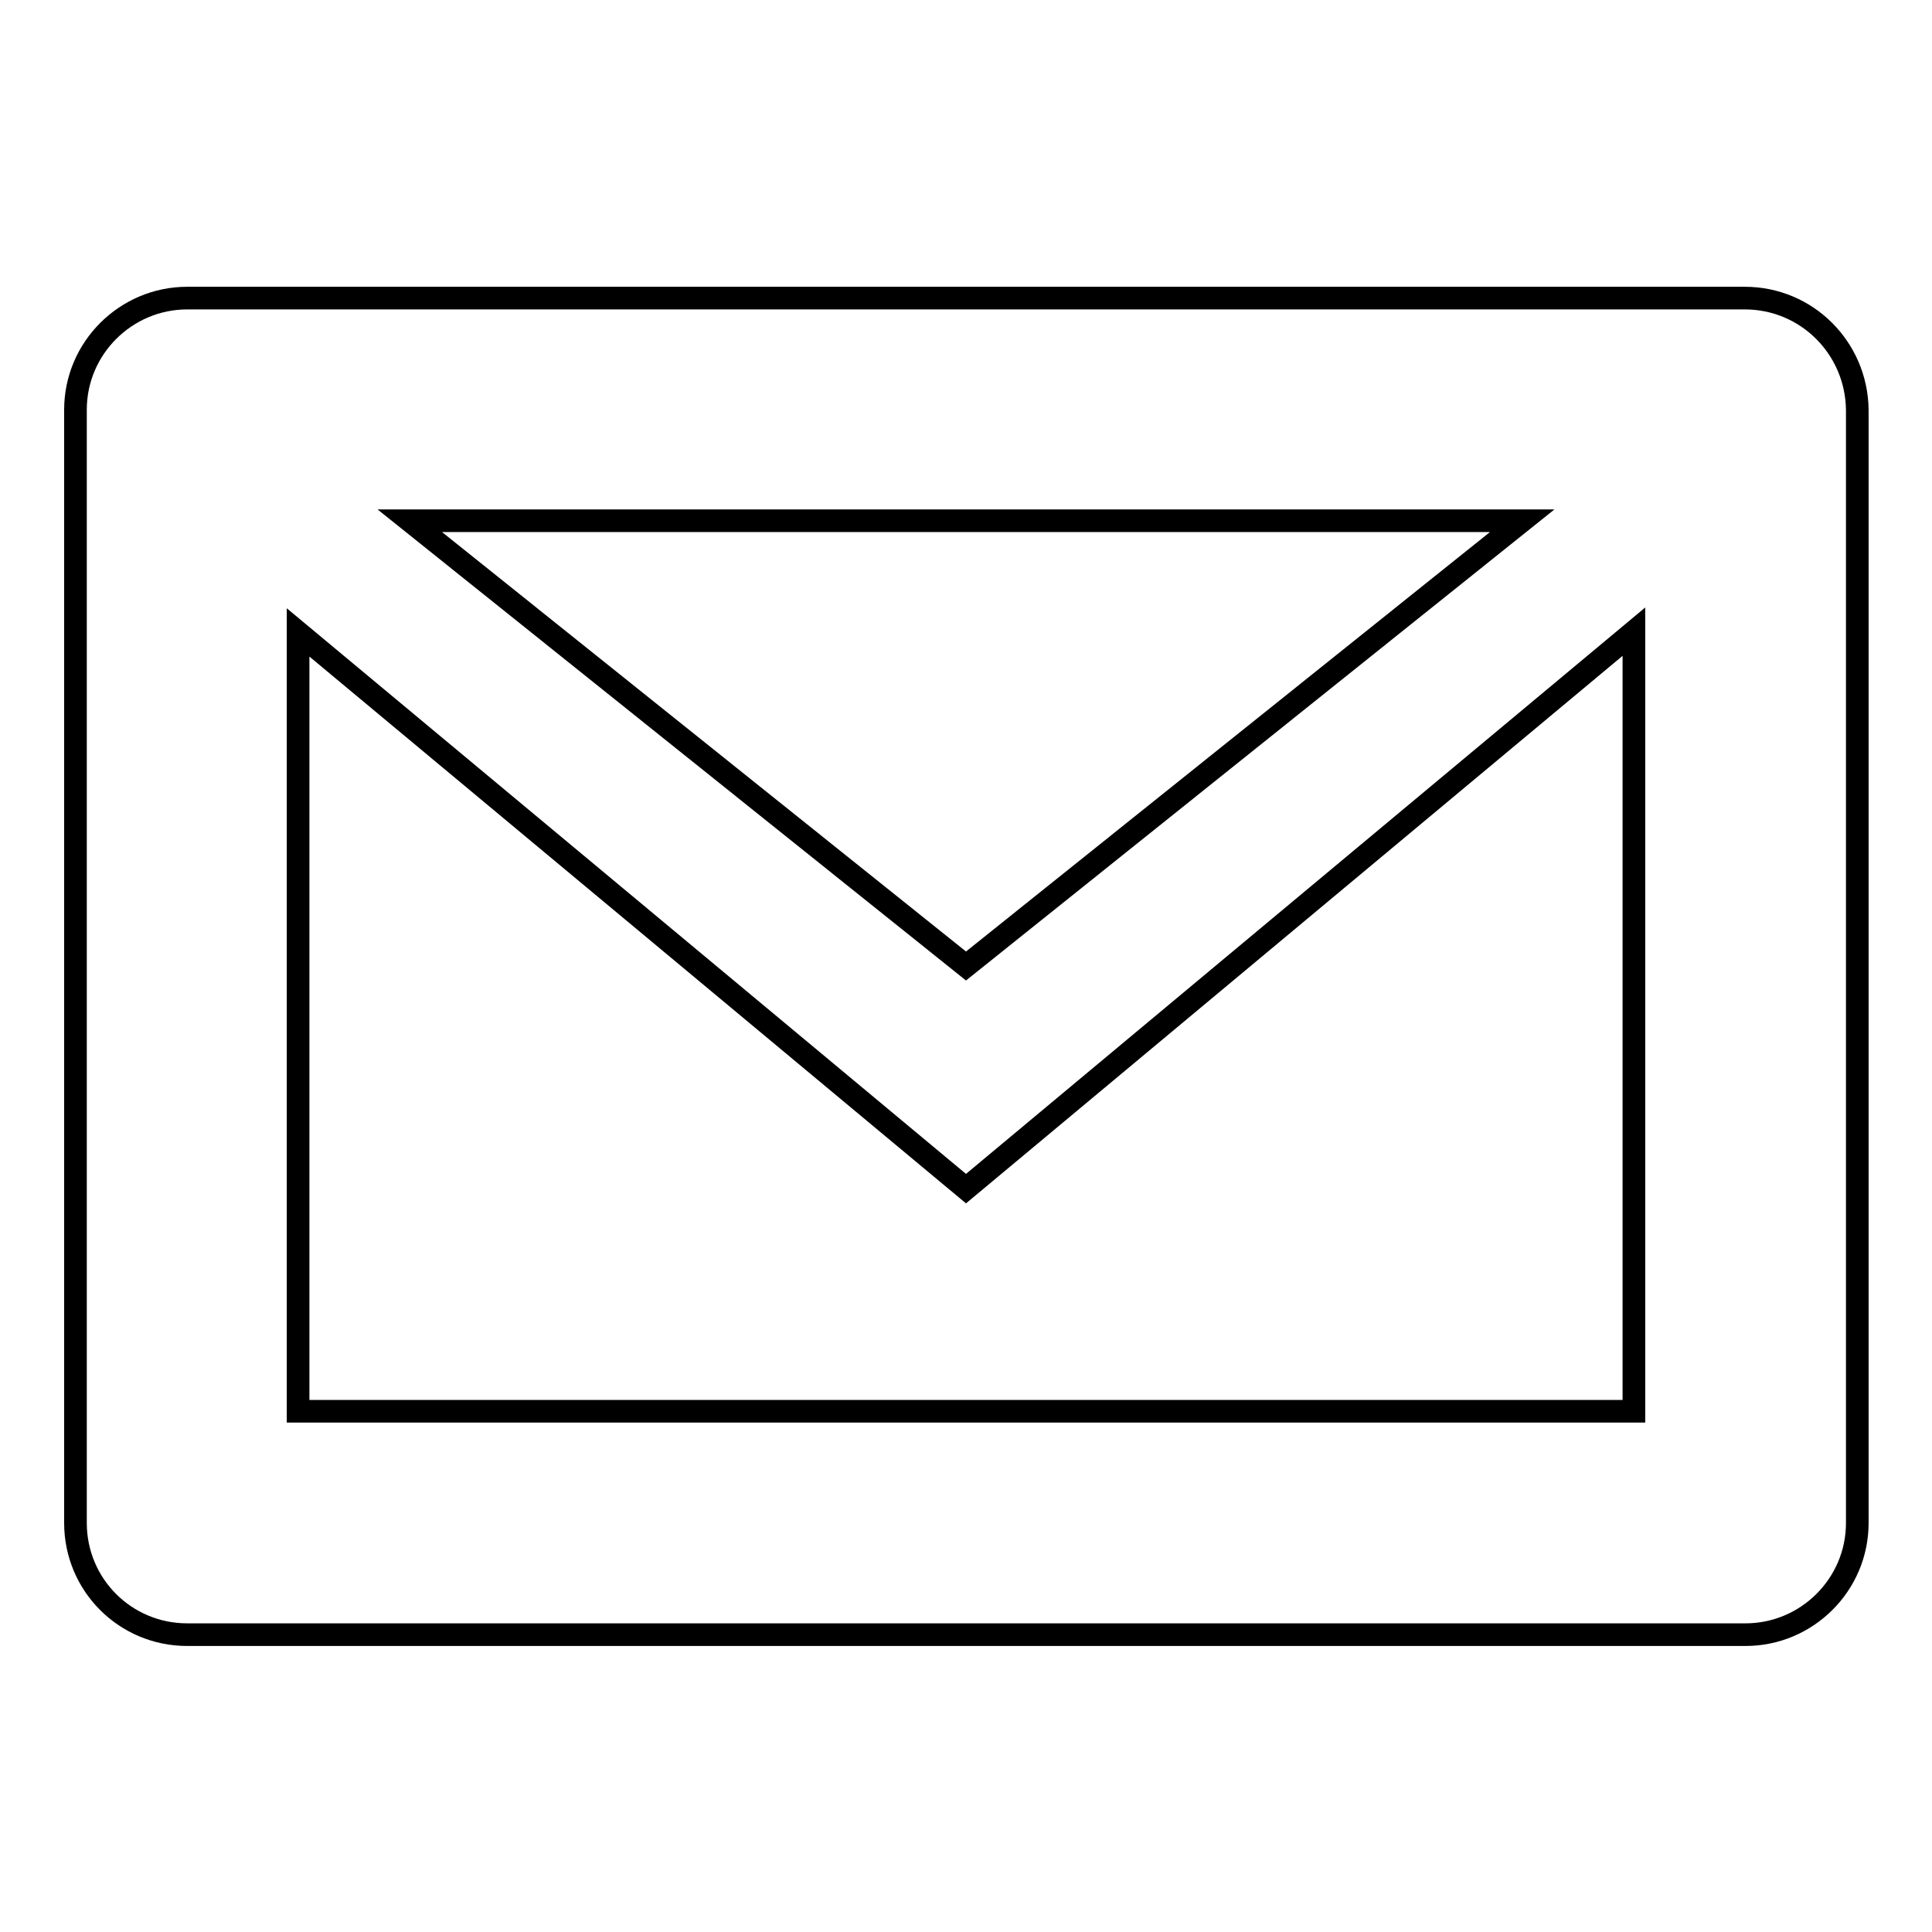
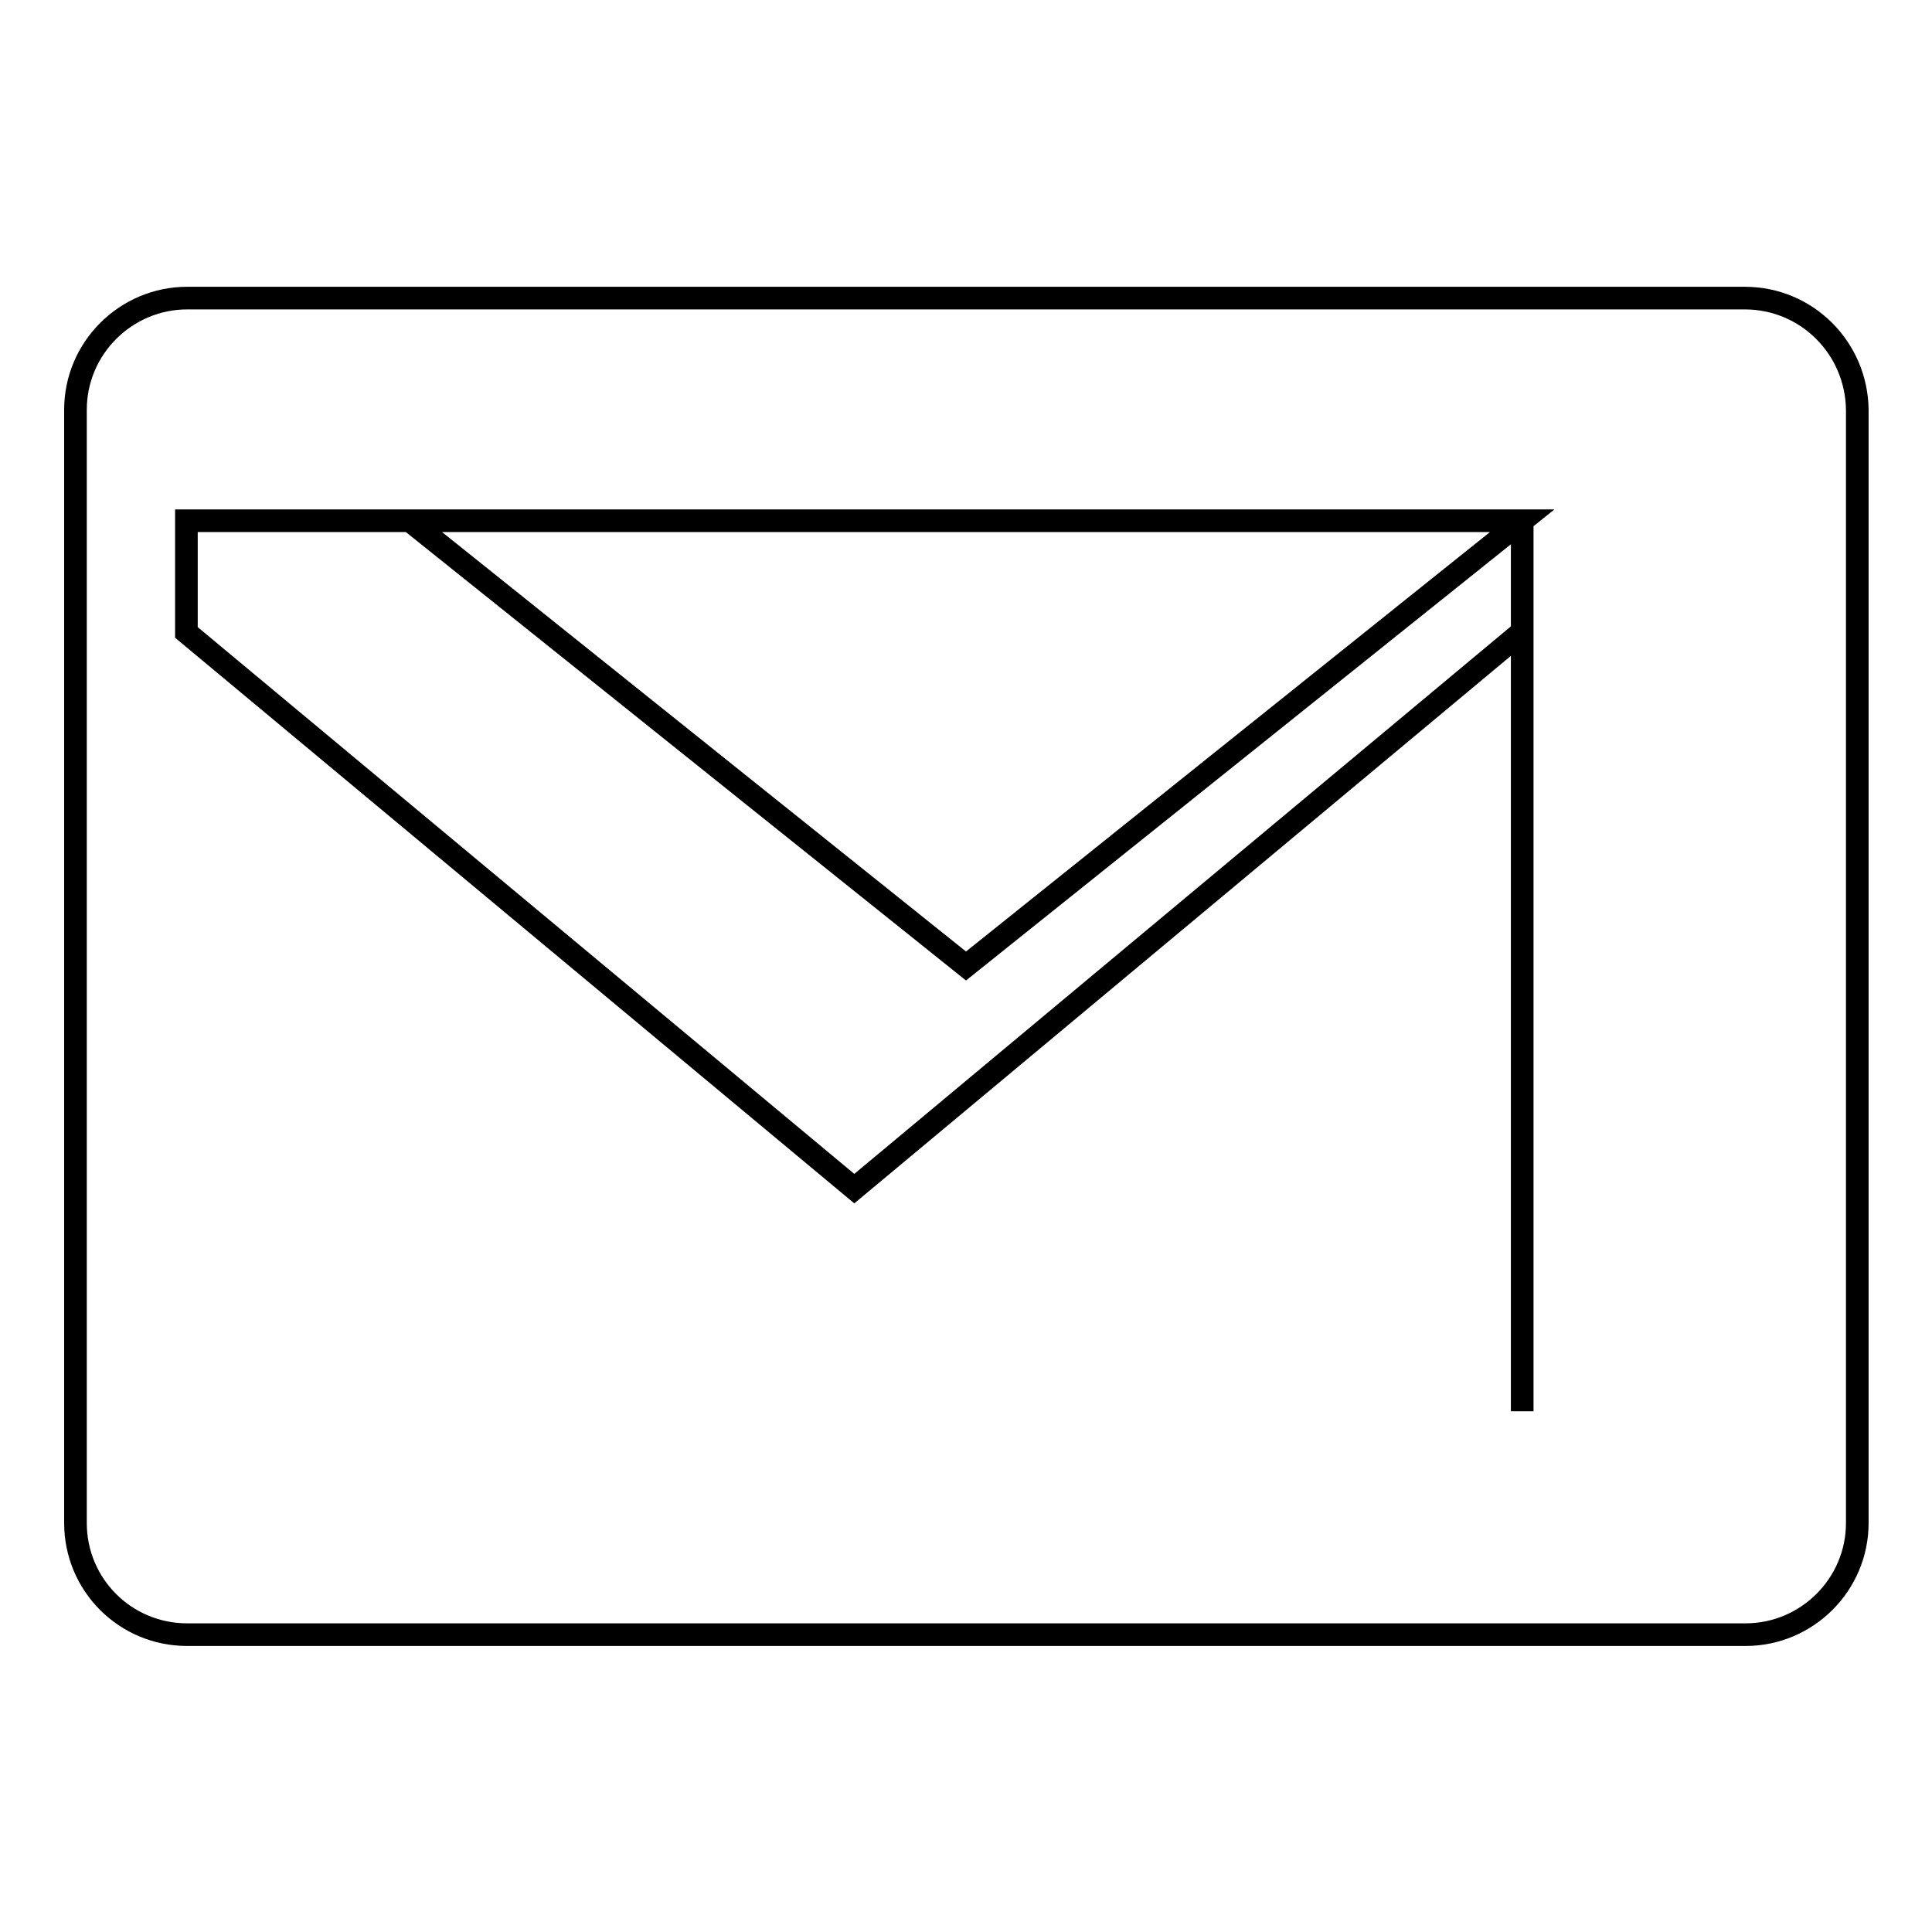
<svg xmlns="http://www.w3.org/2000/svg" version="1.1" x="0px" y="0px" viewBox="0 0 256 256" enable-background="new 0 0 256 256" xml:space="preserve">
  <g>
    <g>
-       <path stroke-width="3" fill-opacity="0" stroke="#000000" d="M231.2,39.5H24.8c-8.1,0-14.8,6.6-14.8,14.8v147.5c0,8.2,6.6,14.8,14.8,14.8h206.5c8.1,0,14.8-6.6,14.8-14.8V54.3C246,46.1,239.4,39.5,231.2,39.5z M201.7,69L128,128L54.3,69H201.7z M216.5,187h-177V83.8l88.5,73.7l88.5-73.8V187z" />
+       <path stroke-width="3" fill-opacity="0" stroke="#000000" d="M231.2,39.5H24.8c-8.1,0-14.8,6.6-14.8,14.8v147.5c0,8.2,6.6,14.8,14.8,14.8h206.5c8.1,0,14.8-6.6,14.8-14.8V54.3C246,46.1,239.4,39.5,231.2,39.5z M201.7,69L128,128L54.3,69H201.7z h-177V83.8l88.5,73.7l88.5-73.8V187z" />
    </g>
  </g>
</svg>